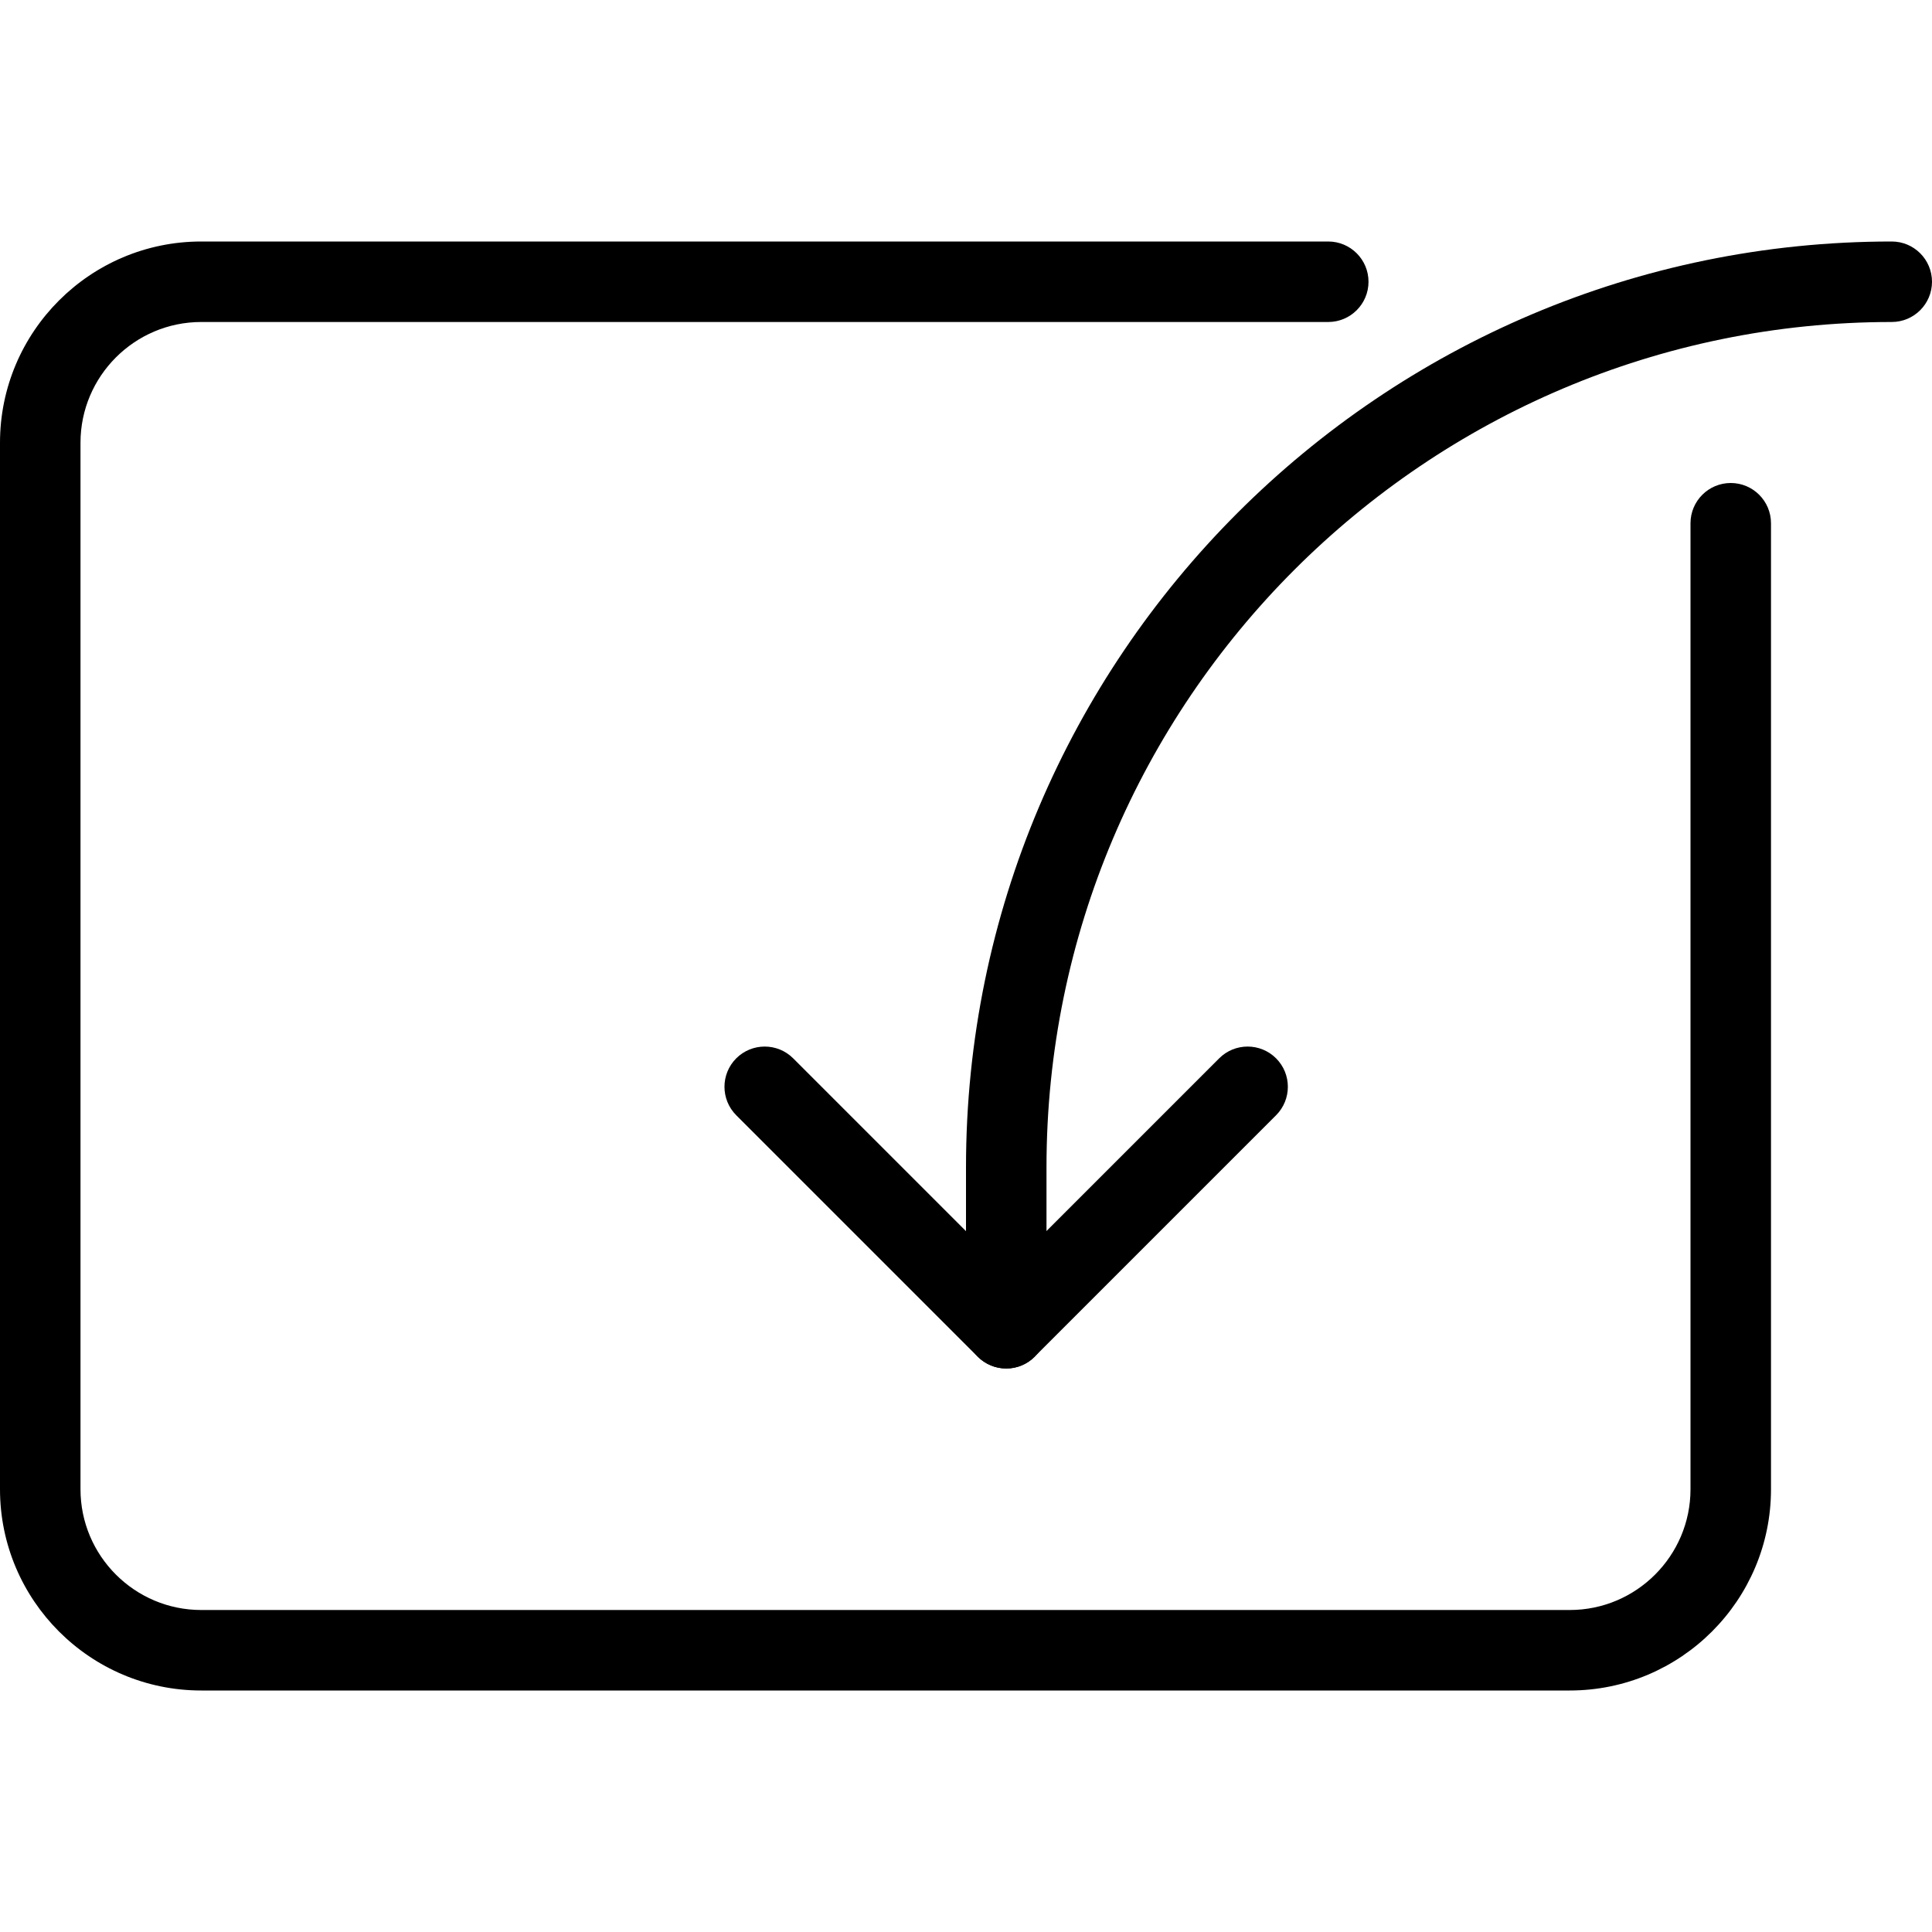
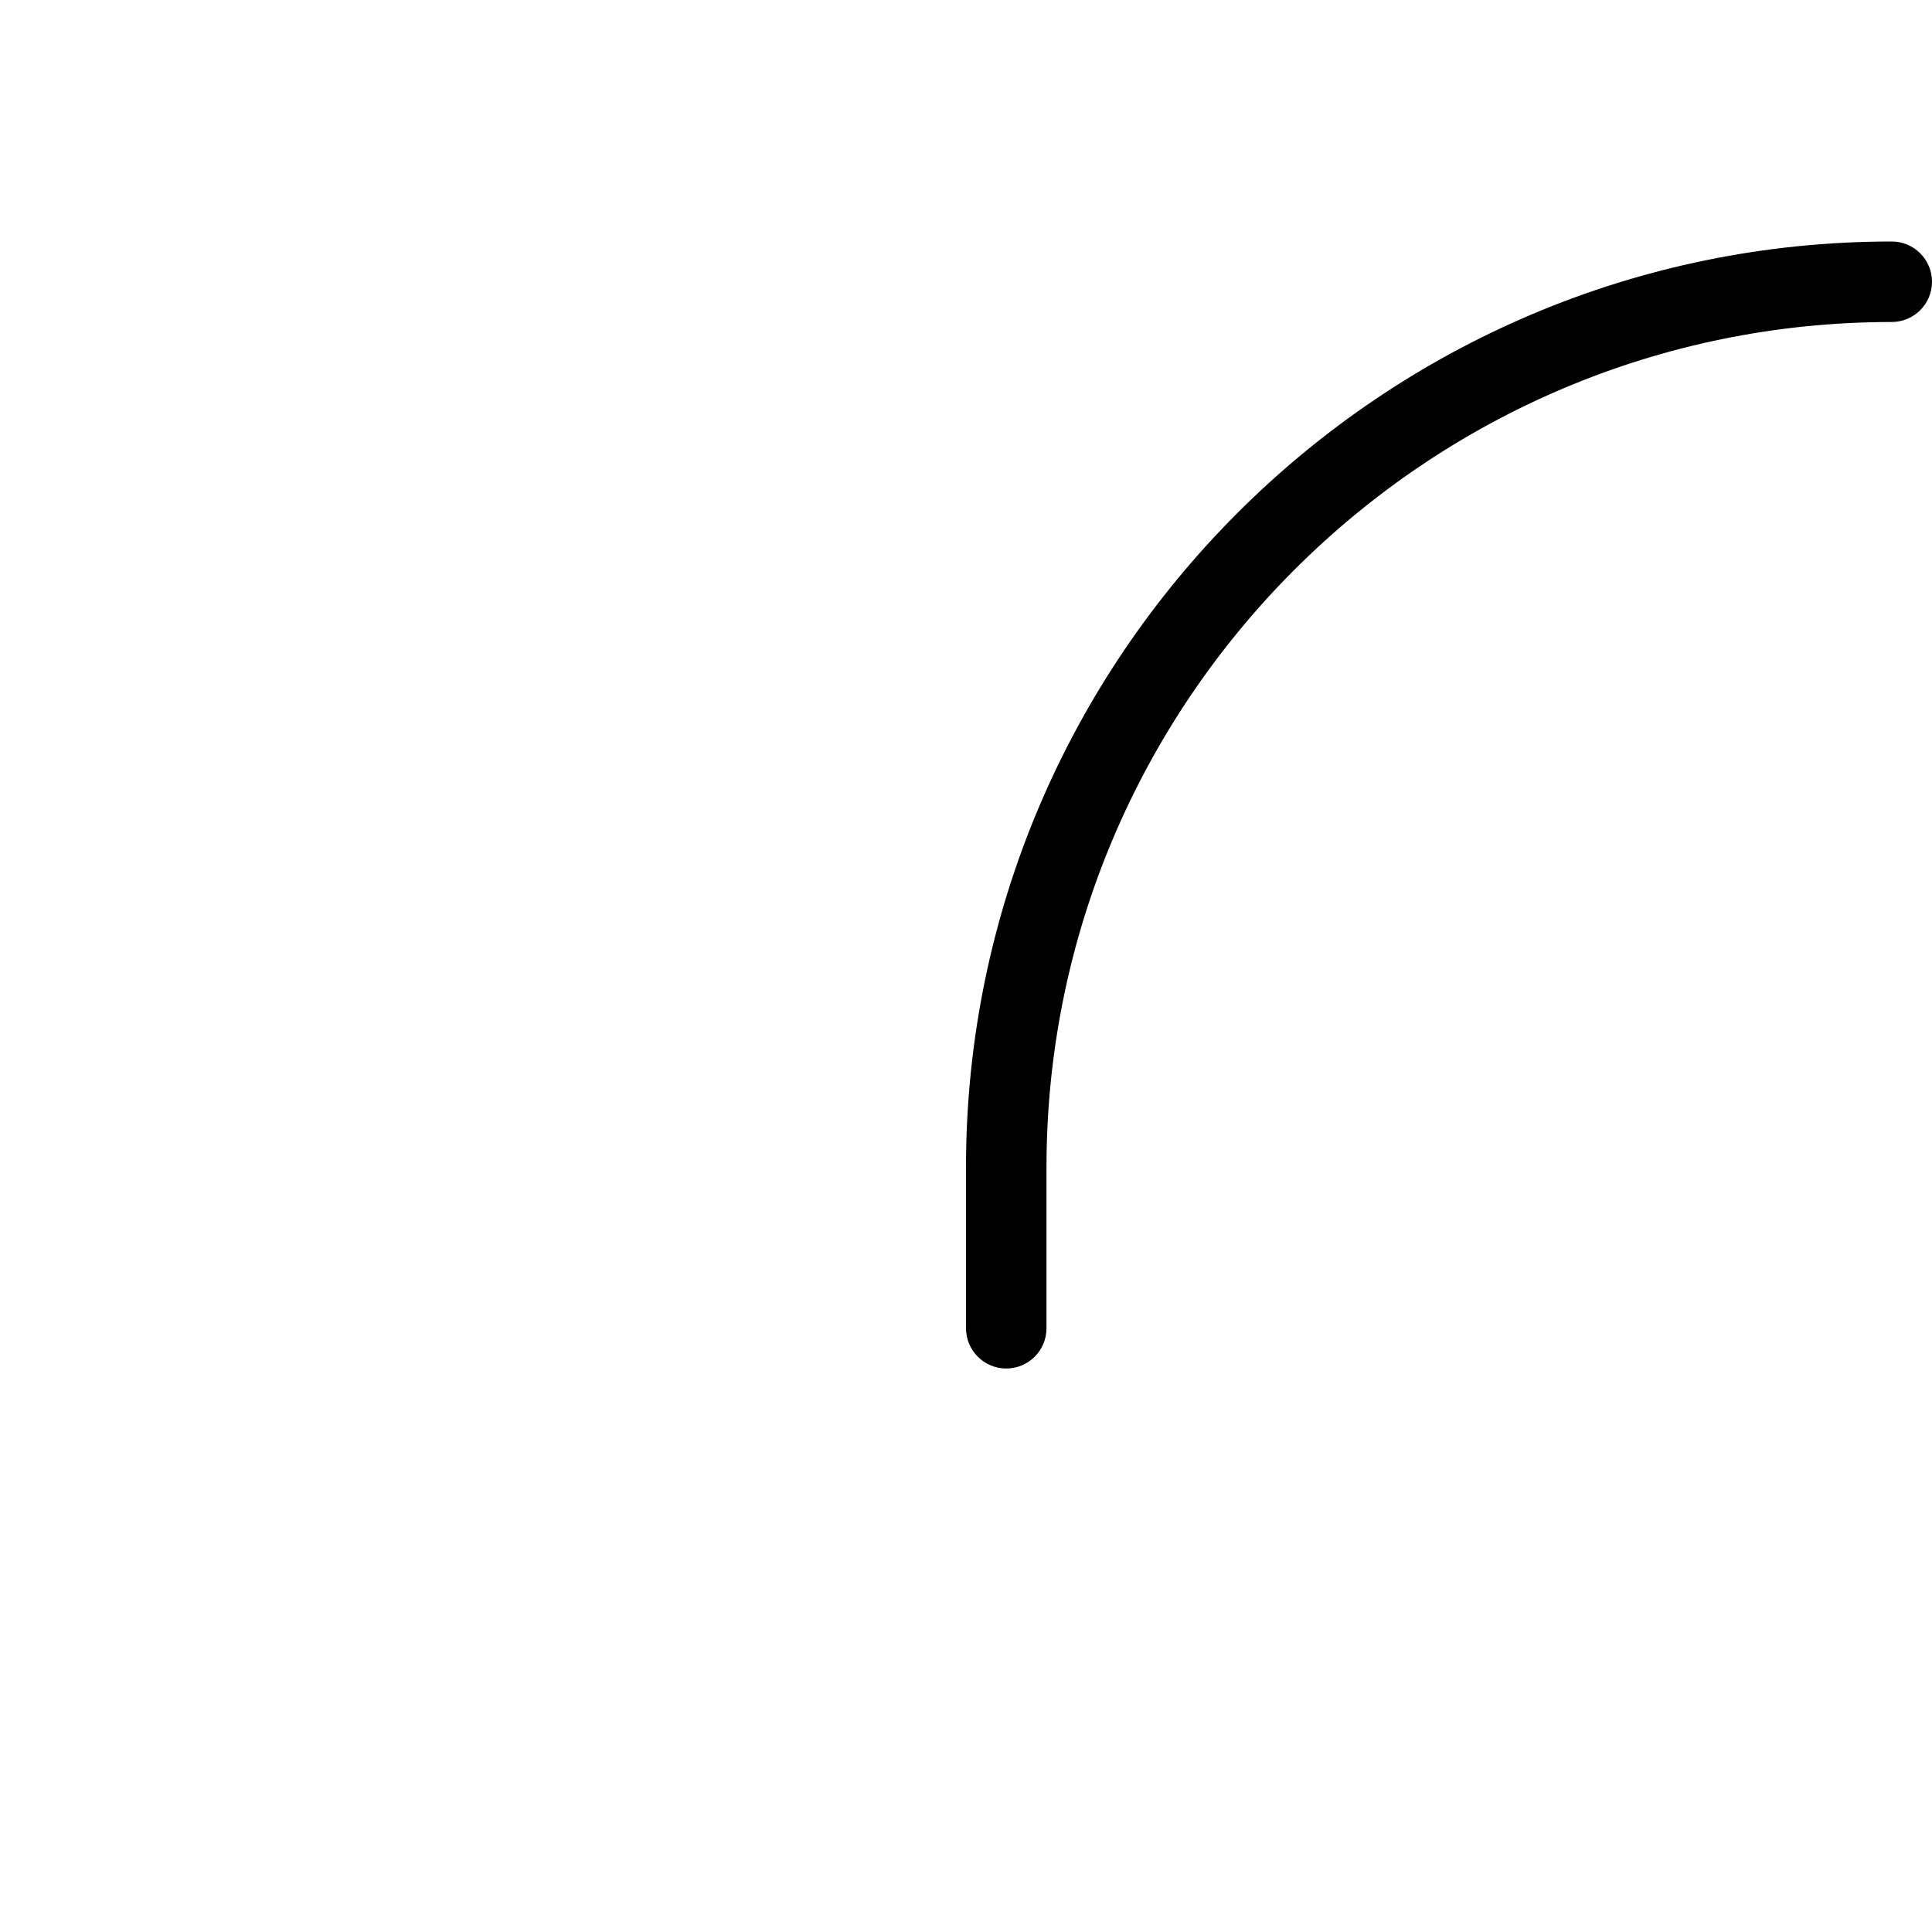
<svg xmlns="http://www.w3.org/2000/svg" height="512pt" viewBox="0 -64 512 512" width="512pt">
-   <path d="m416 384h-362.668c-29.418 0-53.332-23.914-53.332-53.332v-277.336c0-29.418 23.914-53.332 53.332-53.332h298.668c5.887 0 10.668 4.777 10.668 10.668 0 5.887-4.781 10.664-10.668 10.664h-298.668c-17.641 0-32 14.359-32 32v277.336c0 17.641 14.359 32 32 32h362.668c17.645 0 32-14.359 32-32v-256c0-5.891 4.777-10.668 10.668-10.668 5.887 0 10.664 4.777 10.664 10.668v256c0 29.418-23.914 53.332-53.332 53.332zm0 0" />
-   <path d="m266.668 298.668c-2.73 0-5.461-1.047-7.555-3.117l-64-64c-4.16-4.16-4.16-10.922 0-15.082 4.16-4.16 10.926-4.16 15.086 0l56.445 56.449 56.449-56.449c4.16-4.16 10.922-4.16 15.082 0 4.16 4.16 4.16 10.922 0 15.082l-64 64c-2.047 2.07-4.777 3.117-7.508 3.117zm0 0" />
  <path d="m266.668 298.668c-5.891 0-10.668-4.781-10.668-10.668v-42.668c0-135.273 110.059-245.332 245.332-245.332 5.891 0 10.668 4.777 10.668 10.668 0 5.887-4.777 10.664-10.668 10.664-123.52 0-224 100.48-224 224v42.668c0 5.887-4.777 10.668-10.664 10.668zm0 0" />
</svg>